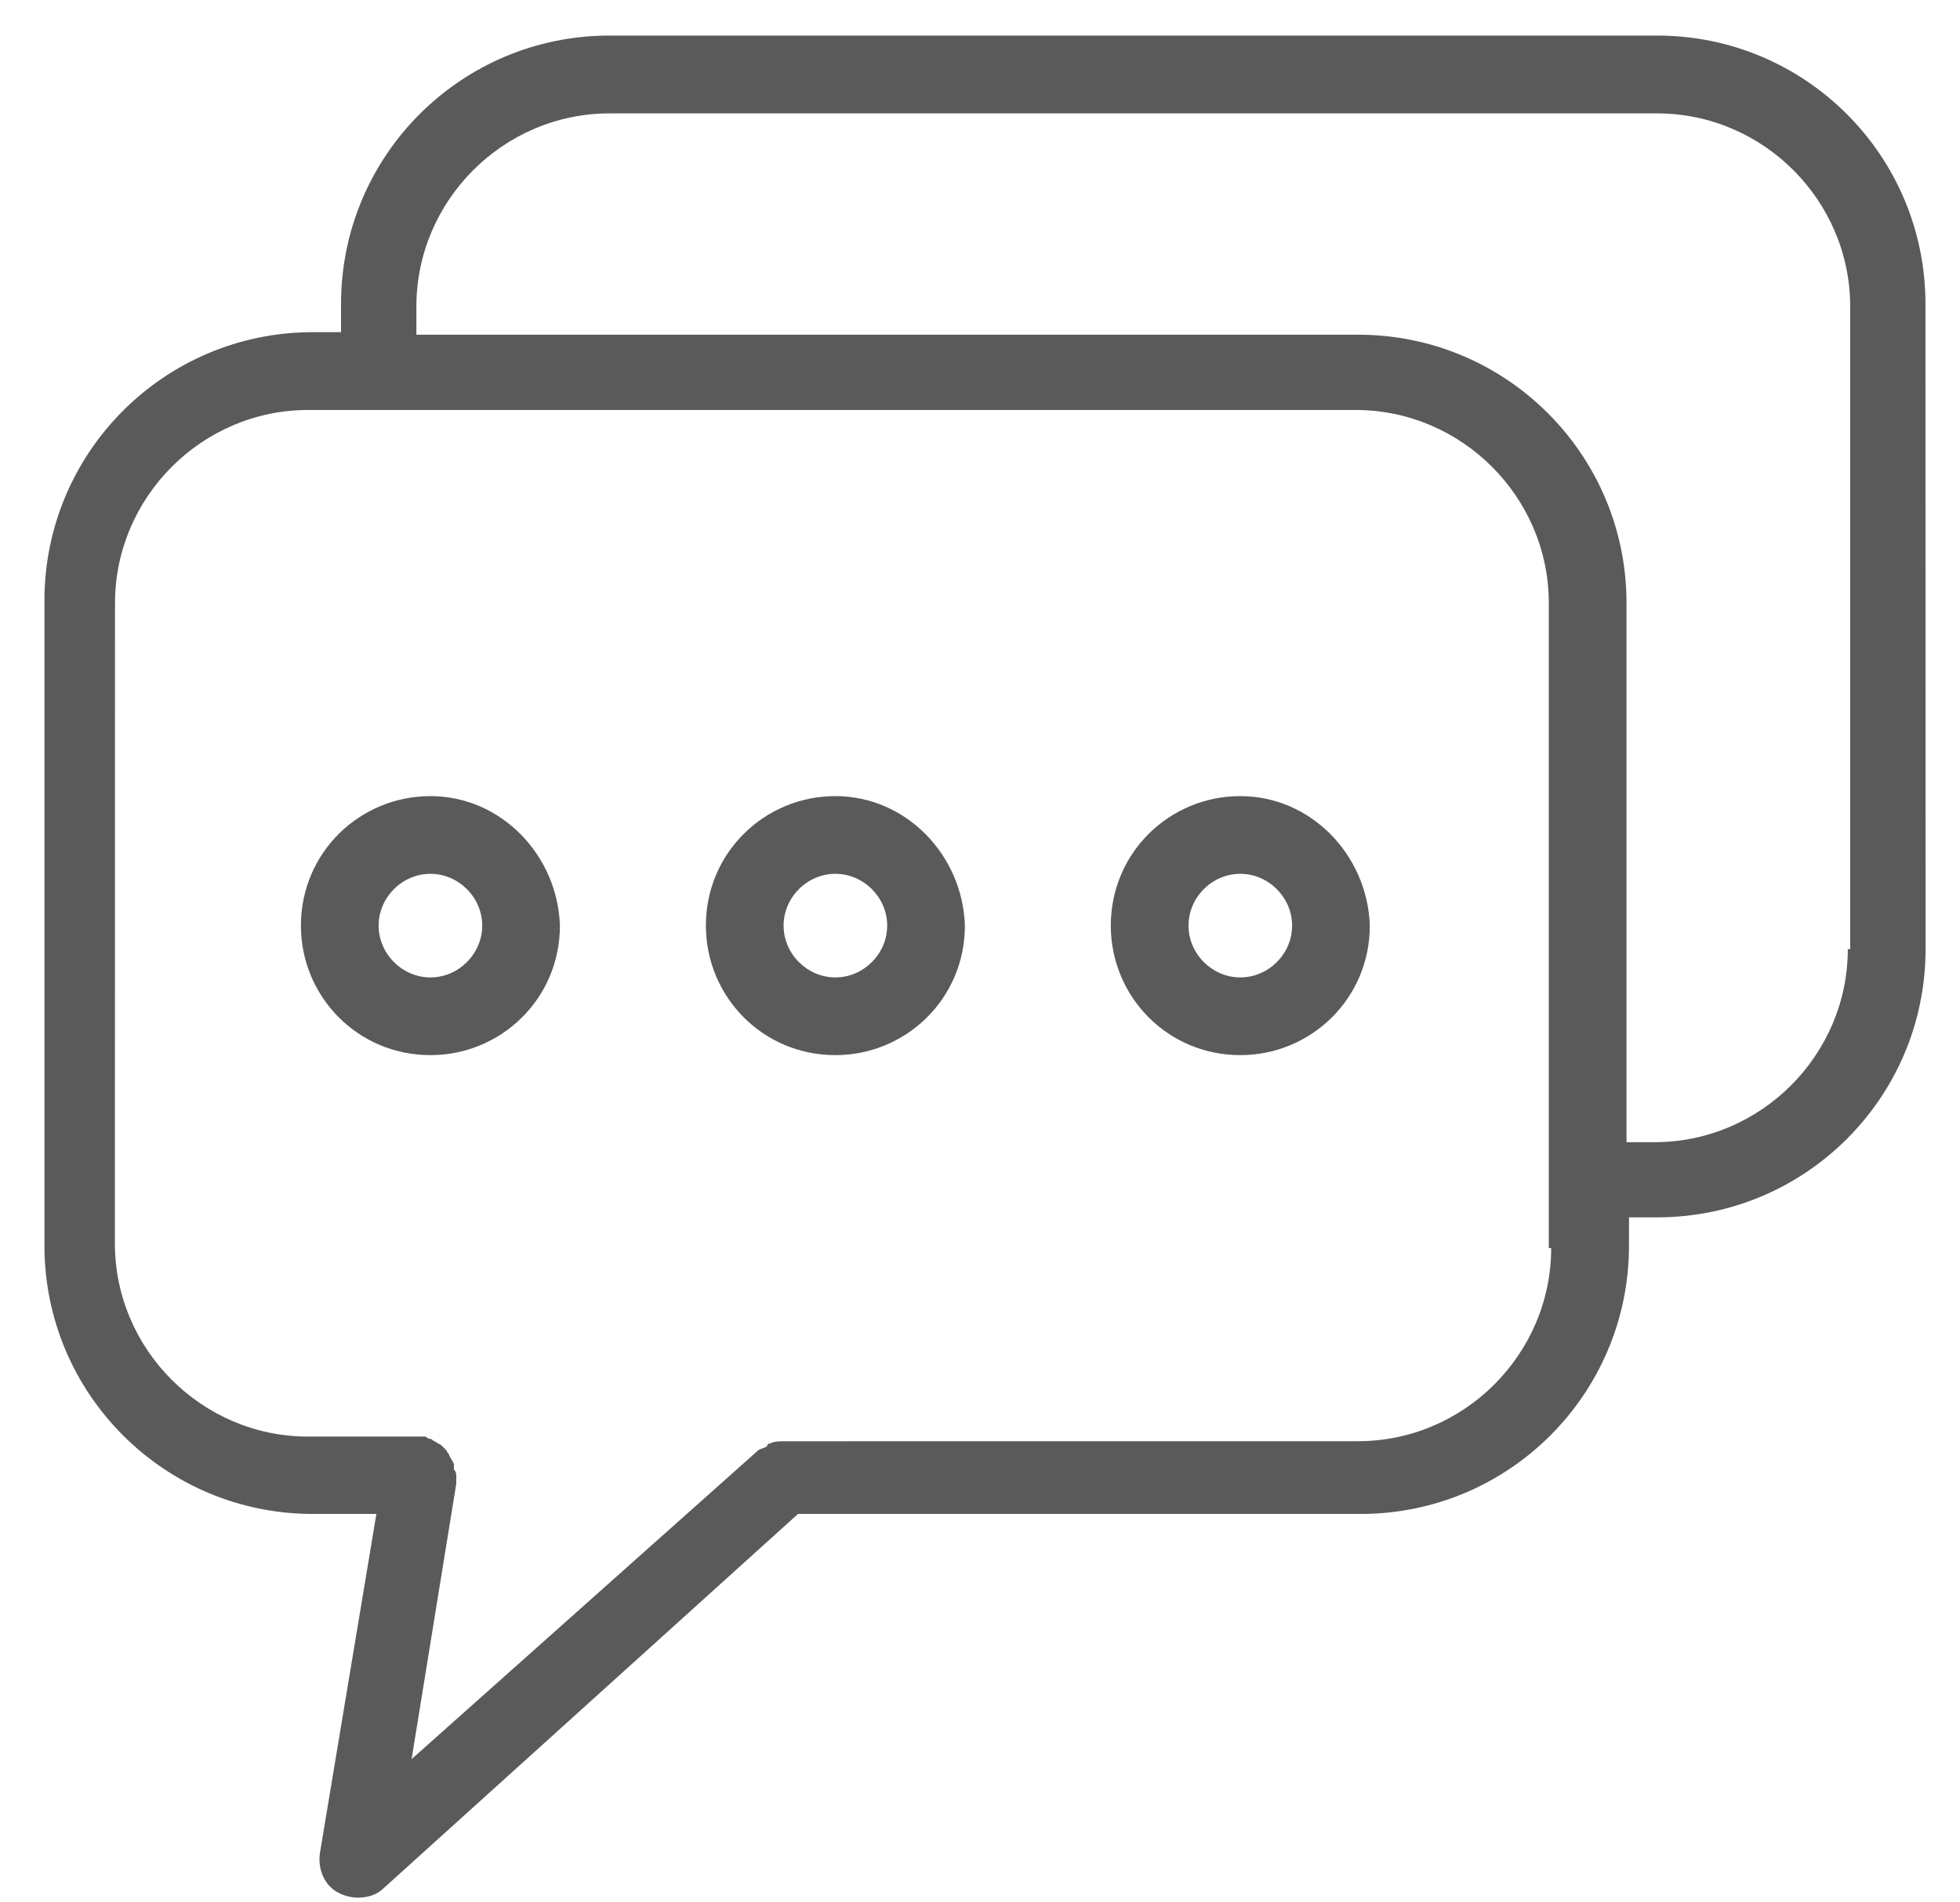
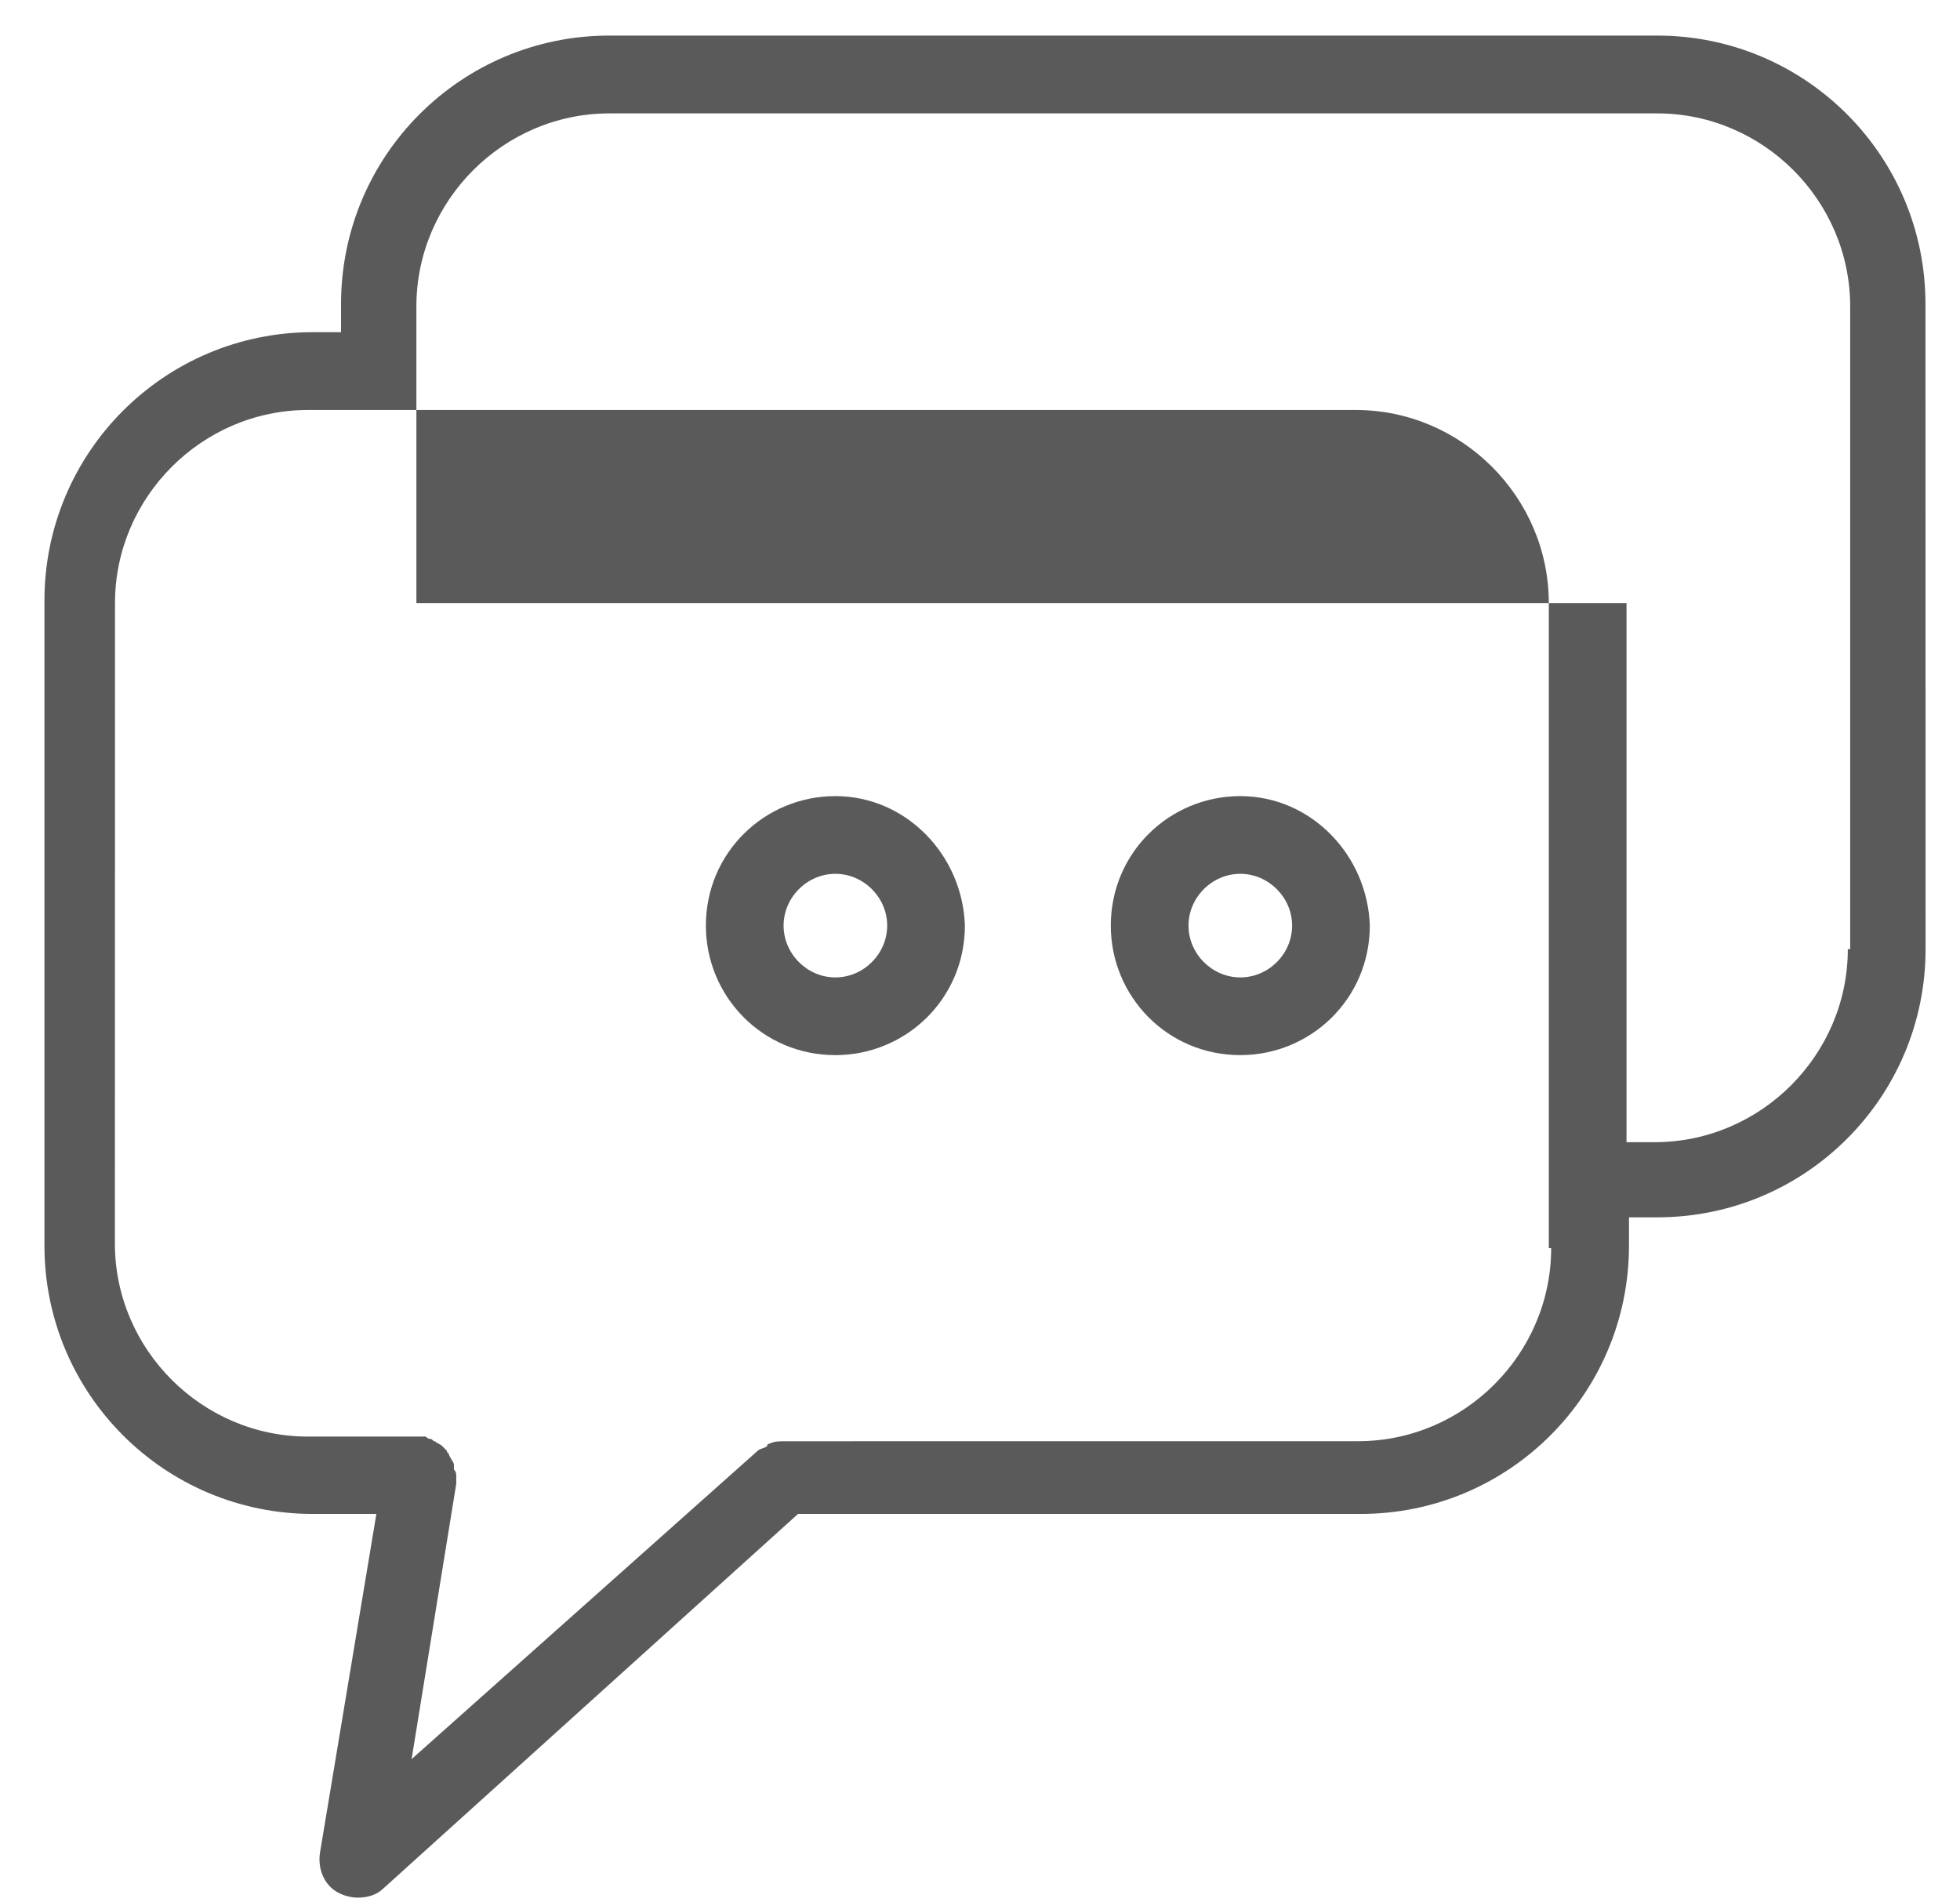
<svg xmlns="http://www.w3.org/2000/svg" width="34" height="33" viewBox="0 0 34 33" fill="none">
-   <path d="M28.746 0.617H10.572C7.998 0.617 5.916 2.701 5.916 5.272V5.762H5.427C2.853 5.762 0.771 7.846 0.771 10.417V21.607C0.771 24.18 2.855 26.262 5.427 26.262H6.529L5.55 32.143C5.508 32.428 5.631 32.714 5.877 32.837C5.958 32.878 6.081 32.918 6.204 32.918C6.366 32.918 6.531 32.877 6.654 32.755L13.843 26.262H23.603C26.176 26.262 28.258 24.179 28.258 21.607V21.117H28.748C31.321 21.117 33.403 19.034 33.403 16.462L33.401 5.274C33.401 2.7 31.318 0.617 28.746 0.617L28.746 0.617ZM26.908 21.651C26.908 23.489 25.398 25 23.56 25L13.635 25.001C13.512 25.001 13.431 25.001 13.349 25.043C13.349 25.043 13.308 25.043 13.308 25.084C13.266 25.125 13.185 25.125 13.145 25.165L7.14 30.515L7.915 25.737V25.695V25.614C7.915 25.573 7.915 25.533 7.874 25.491V25.41C7.874 25.368 7.832 25.328 7.792 25.247C7.792 25.206 7.751 25.206 7.751 25.166L7.67 25.084C7.628 25.043 7.588 25.043 7.547 25.003C7.505 25.003 7.505 24.961 7.465 24.961C7.424 24.961 7.384 24.92 7.384 24.92H7.303H7.261H5.342C3.504 24.92 1.993 23.409 1.993 21.571L1.995 10.461C1.995 8.623 3.506 7.112 5.343 7.112H23.518C25.356 7.112 26.867 8.623 26.867 10.461V21.651L26.908 21.651ZM32.054 16.464C32.054 18.302 30.543 19.813 28.705 19.813H28.215V10.461C28.215 7.888 26.132 5.806 23.56 5.806H7.223V5.316C7.223 3.478 8.734 1.967 10.572 1.967H28.747C30.585 1.967 32.095 3.478 32.095 5.316V16.465L32.054 16.464Z" fill="#5A5A5A" />
-   <path d="M7.467 13.81C6.241 13.81 5.22 14.79 5.22 16.056C5.22 17.282 6.2 18.303 7.467 18.303C8.692 18.303 9.713 17.323 9.713 16.056C9.671 14.831 8.692 13.81 7.467 13.81ZM7.467 16.955C6.977 16.955 6.568 16.546 6.568 16.056C6.568 15.567 6.977 15.158 7.467 15.158C7.956 15.158 8.365 15.567 8.365 16.056C8.365 16.546 7.956 16.955 7.467 16.955Z" fill="#5A5A5A" />
+   <path d="M28.746 0.617H10.572C7.998 0.617 5.916 2.701 5.916 5.272V5.762H5.427C2.853 5.762 0.771 7.846 0.771 10.417V21.607C0.771 24.18 2.855 26.262 5.427 26.262H6.529L5.55 32.143C5.508 32.428 5.631 32.714 5.877 32.837C5.958 32.878 6.081 32.918 6.204 32.918C6.366 32.918 6.531 32.877 6.654 32.755L13.843 26.262H23.603C26.176 26.262 28.258 24.179 28.258 21.607V21.117H28.748C31.321 21.117 33.403 19.034 33.403 16.462L33.401 5.274C33.401 2.7 31.318 0.617 28.746 0.617L28.746 0.617ZM26.908 21.651C26.908 23.489 25.398 25 23.56 25L13.635 25.001C13.512 25.001 13.431 25.001 13.349 25.043C13.349 25.043 13.308 25.043 13.308 25.084C13.266 25.125 13.185 25.125 13.145 25.165L7.14 30.515L7.915 25.737V25.695V25.614C7.915 25.573 7.915 25.533 7.874 25.491V25.41C7.874 25.368 7.832 25.328 7.792 25.247C7.792 25.206 7.751 25.206 7.751 25.166L7.67 25.084C7.628 25.043 7.588 25.043 7.547 25.003C7.505 25.003 7.505 24.961 7.465 24.961C7.424 24.961 7.384 24.92 7.384 24.92H7.303H7.261H5.342C3.504 24.92 1.993 23.409 1.993 21.571L1.995 10.461C1.995 8.623 3.506 7.112 5.343 7.112H23.518C25.356 7.112 26.867 8.623 26.867 10.461V21.651L26.908 21.651ZM32.054 16.464C32.054 18.302 30.543 19.813 28.705 19.813H28.215V10.461H7.223V5.316C7.223 3.478 8.734 1.967 10.572 1.967H28.747C30.585 1.967 32.095 3.478 32.095 5.316V16.465L32.054 16.464Z" fill="#5A5A5A" />
  <path d="M14.491 13.81C13.266 13.81 12.245 14.79 12.245 16.056C12.245 17.282 13.225 18.303 14.491 18.303C15.717 18.303 16.738 17.323 16.738 16.056C16.698 14.831 15.717 13.81 14.491 13.81ZM14.491 16.955C14.002 16.955 13.593 16.546 13.593 16.056C13.593 15.567 14.002 15.158 14.491 15.158C14.981 15.158 15.39 15.567 15.39 16.056C15.39 16.546 14.981 16.955 14.491 16.955Z" fill="#5A5A5A" />
  <path d="M21.515 13.81C20.29 13.81 19.269 14.79 19.269 16.056C19.269 17.282 20.249 18.303 21.515 18.303C22.741 18.303 23.762 17.323 23.762 16.056C23.722 14.831 22.741 13.81 21.515 13.81ZM21.515 16.955C21.026 16.955 20.617 16.546 20.617 16.056C20.617 15.567 21.026 15.158 21.515 15.158C22.005 15.158 22.414 15.567 22.414 16.056C22.415 16.546 22.007 16.955 21.515 16.955Z" fill="#5A5A5A" />
</svg>